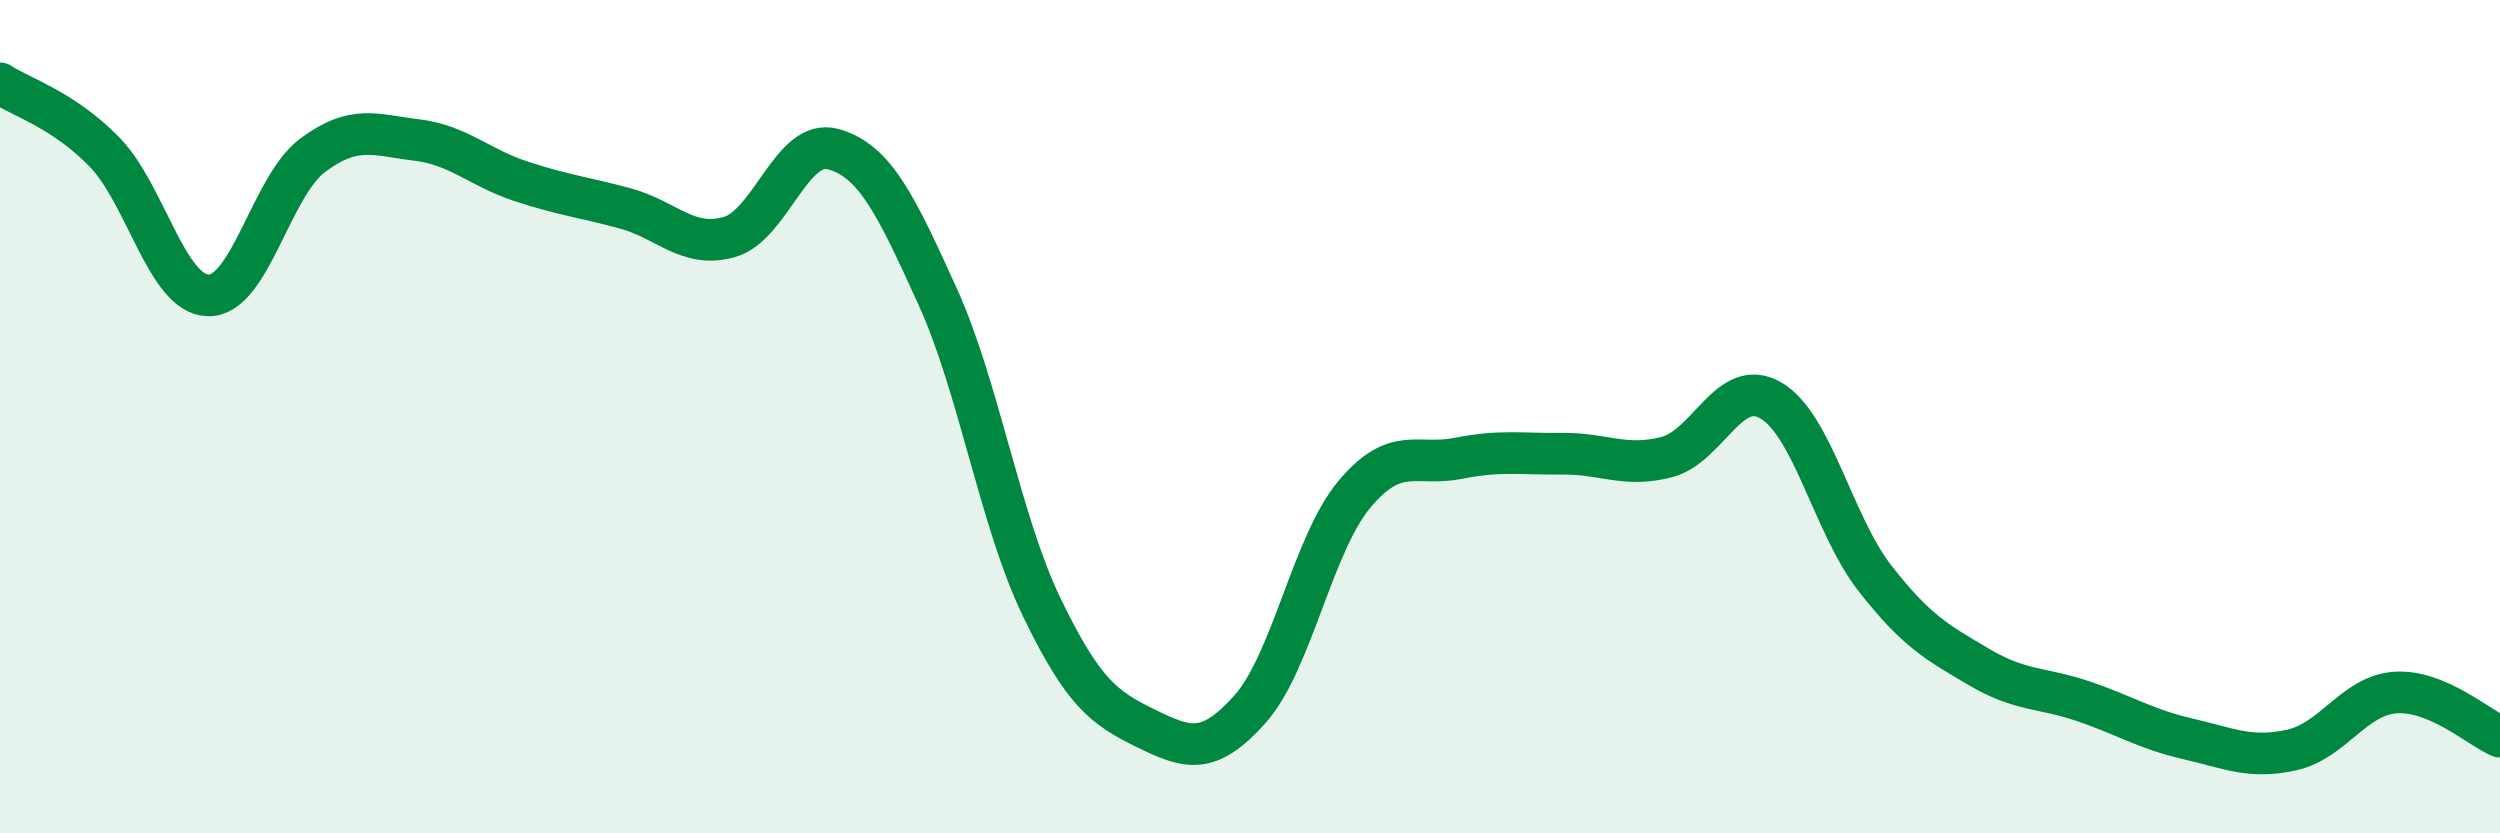
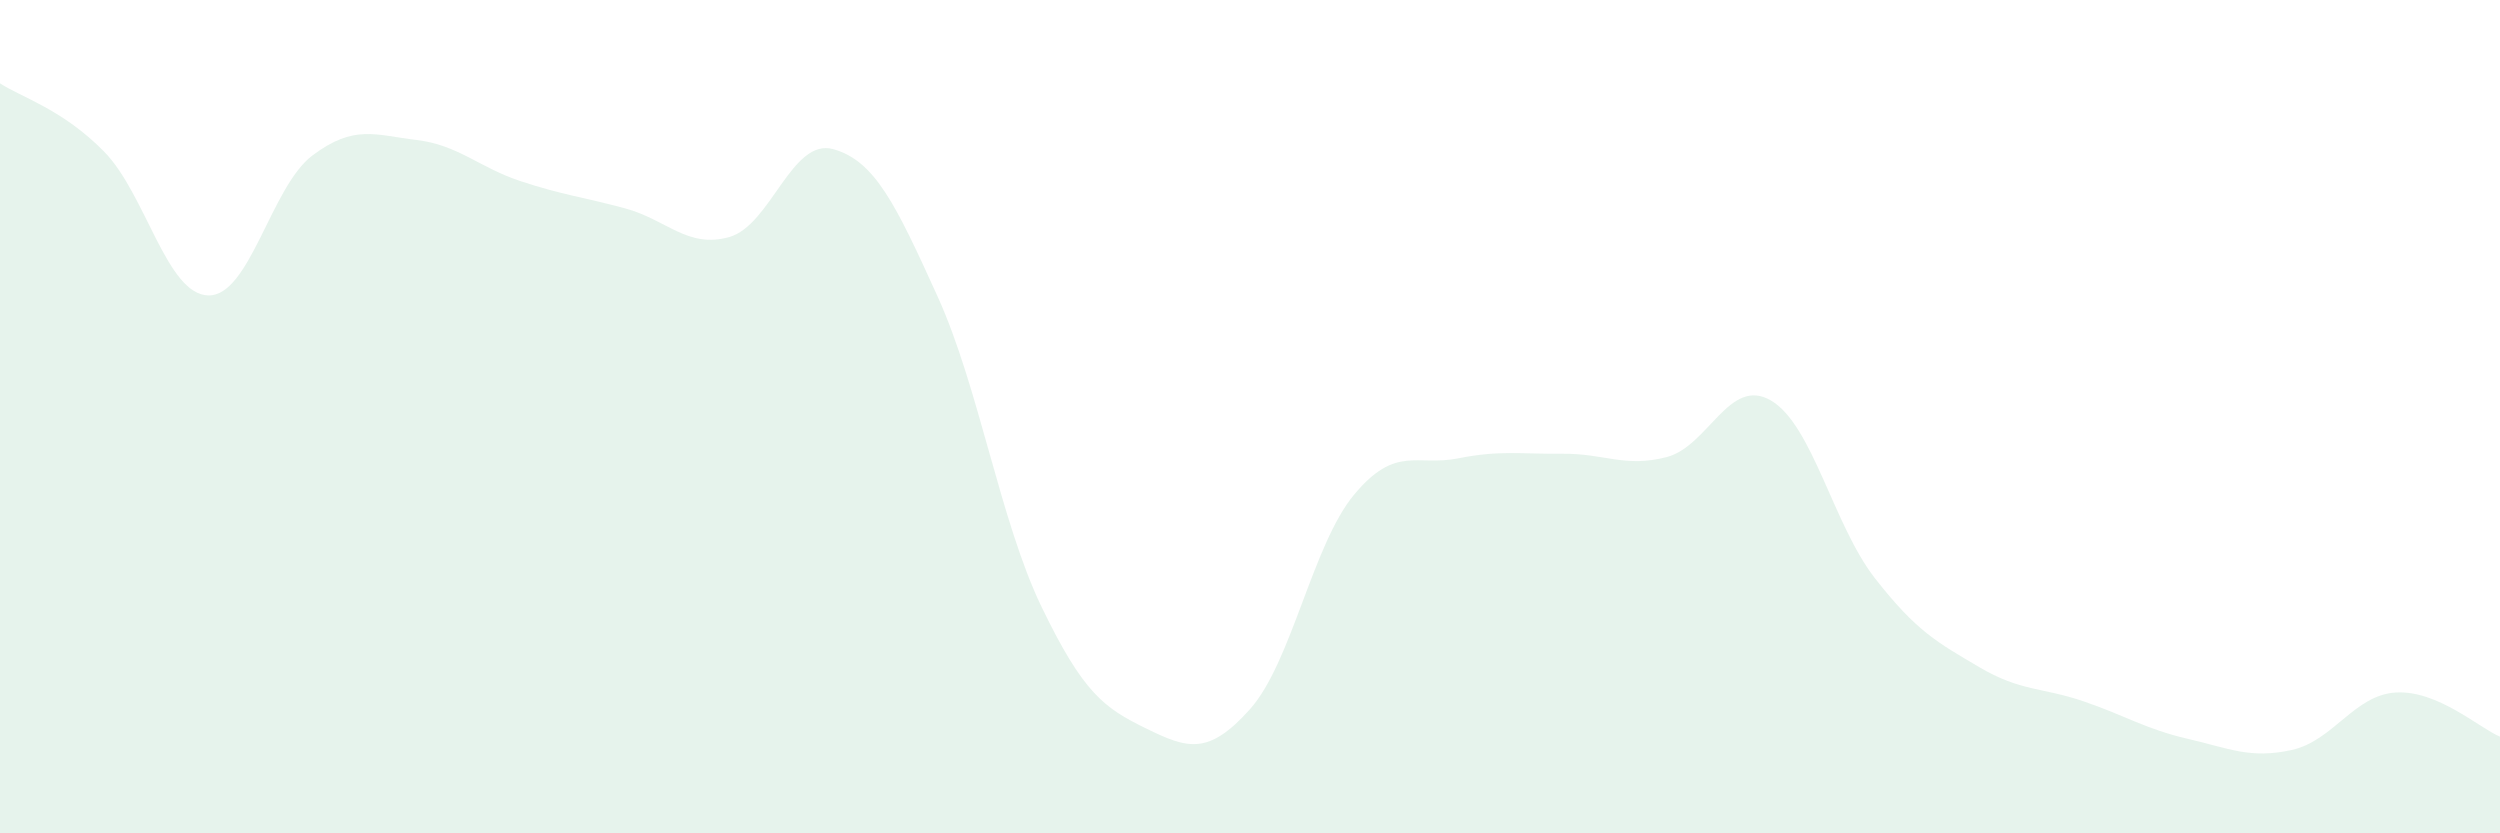
<svg xmlns="http://www.w3.org/2000/svg" width="60" height="20" viewBox="0 0 60 20">
  <path d="M 0,2 C 0.5,2.33 1.5,2.62 2.5,3.64 C 3.5,4.66 4,7.07 5,7.09 C 6,7.11 6.5,4.48 7.5,3.73 C 8.5,2.98 9,3.24 10,3.36 C 11,3.48 11.5,4.02 12.5,4.35 C 13.5,4.68 14,4.73 15,5 C 16,5.27 16.5,5.97 17.5,5.69 C 18.5,5.41 19,3.3 20,3.58 C 21,3.86 21.5,4.91 22.5,7.11 C 23.5,9.31 24,12.5 25,14.57 C 26,16.64 26.5,16.99 27.5,17.48 C 28.5,17.97 29,18.14 30,17.02 C 31,15.9 31.5,13.07 32.5,11.87 C 33.5,10.67 34,11.2 35,11 C 36,10.8 36.5,10.9 37.5,10.89 C 38.5,10.88 39,11.23 40,10.97 C 41,10.71 41.5,9.03 42.5,9.61 C 43.5,10.19 44,12.6 45,13.88 C 46,15.16 46.5,15.42 47.5,16.01 C 48.5,16.6 49,16.49 50,16.83 C 51,17.17 51.5,17.5 52.5,17.73 C 53.5,17.96 54,18.22 55,18 C 56,17.78 56.5,16.68 57.5,16.62 C 58.5,16.56 59.5,17.47 60,17.68L60 20L0 20Z" fill="#008740" opacity="0.1" stroke-linecap="round" stroke-linejoin="round" />
-   <path d="M 0,2 C 0.5,2.33 1.5,2.62 2.5,3.64 C 3.5,4.66 4,7.07 5,7.09 C 6,7.11 6.5,4.48 7.5,3.73 C 8.5,2.98 9,3.24 10,3.36 C 11,3.48 11.5,4.02 12.5,4.35 C 13.5,4.68 14,4.73 15,5 C 16,5.27 16.5,5.97 17.5,5.69 C 18.5,5.41 19,3.3 20,3.58 C 21,3.86 21.5,4.91 22.5,7.11 C 23.5,9.31 24,12.5 25,14.57 C 26,16.64 26.5,16.99 27.5,17.48 C 28.5,17.97 29,18.14 30,17.02 C 31,15.9 31.5,13.07 32.5,11.87 C 33.5,10.67 34,11.2 35,11 C 36,10.8 36.5,10.9 37.5,10.89 C 38.5,10.88 39,11.23 40,10.97 C 41,10.71 41.5,9.03 42.5,9.61 C 43.5,10.19 44,12.6 45,13.88 C 46,15.16 46.5,15.42 47.5,16.01 C 48.5,16.6 49,16.49 50,16.83 C 51,17.17 51.5,17.5 52.5,17.73 C 53.5,17.96 54,18.22 55,18 C 56,17.78 56.5,16.68 57.5,16.62 C 58.5,16.56 59.5,17.47 60,17.68" stroke="#008740" stroke-width="1" fill="none" stroke-linecap="round" stroke-linejoin="round" />
</svg>